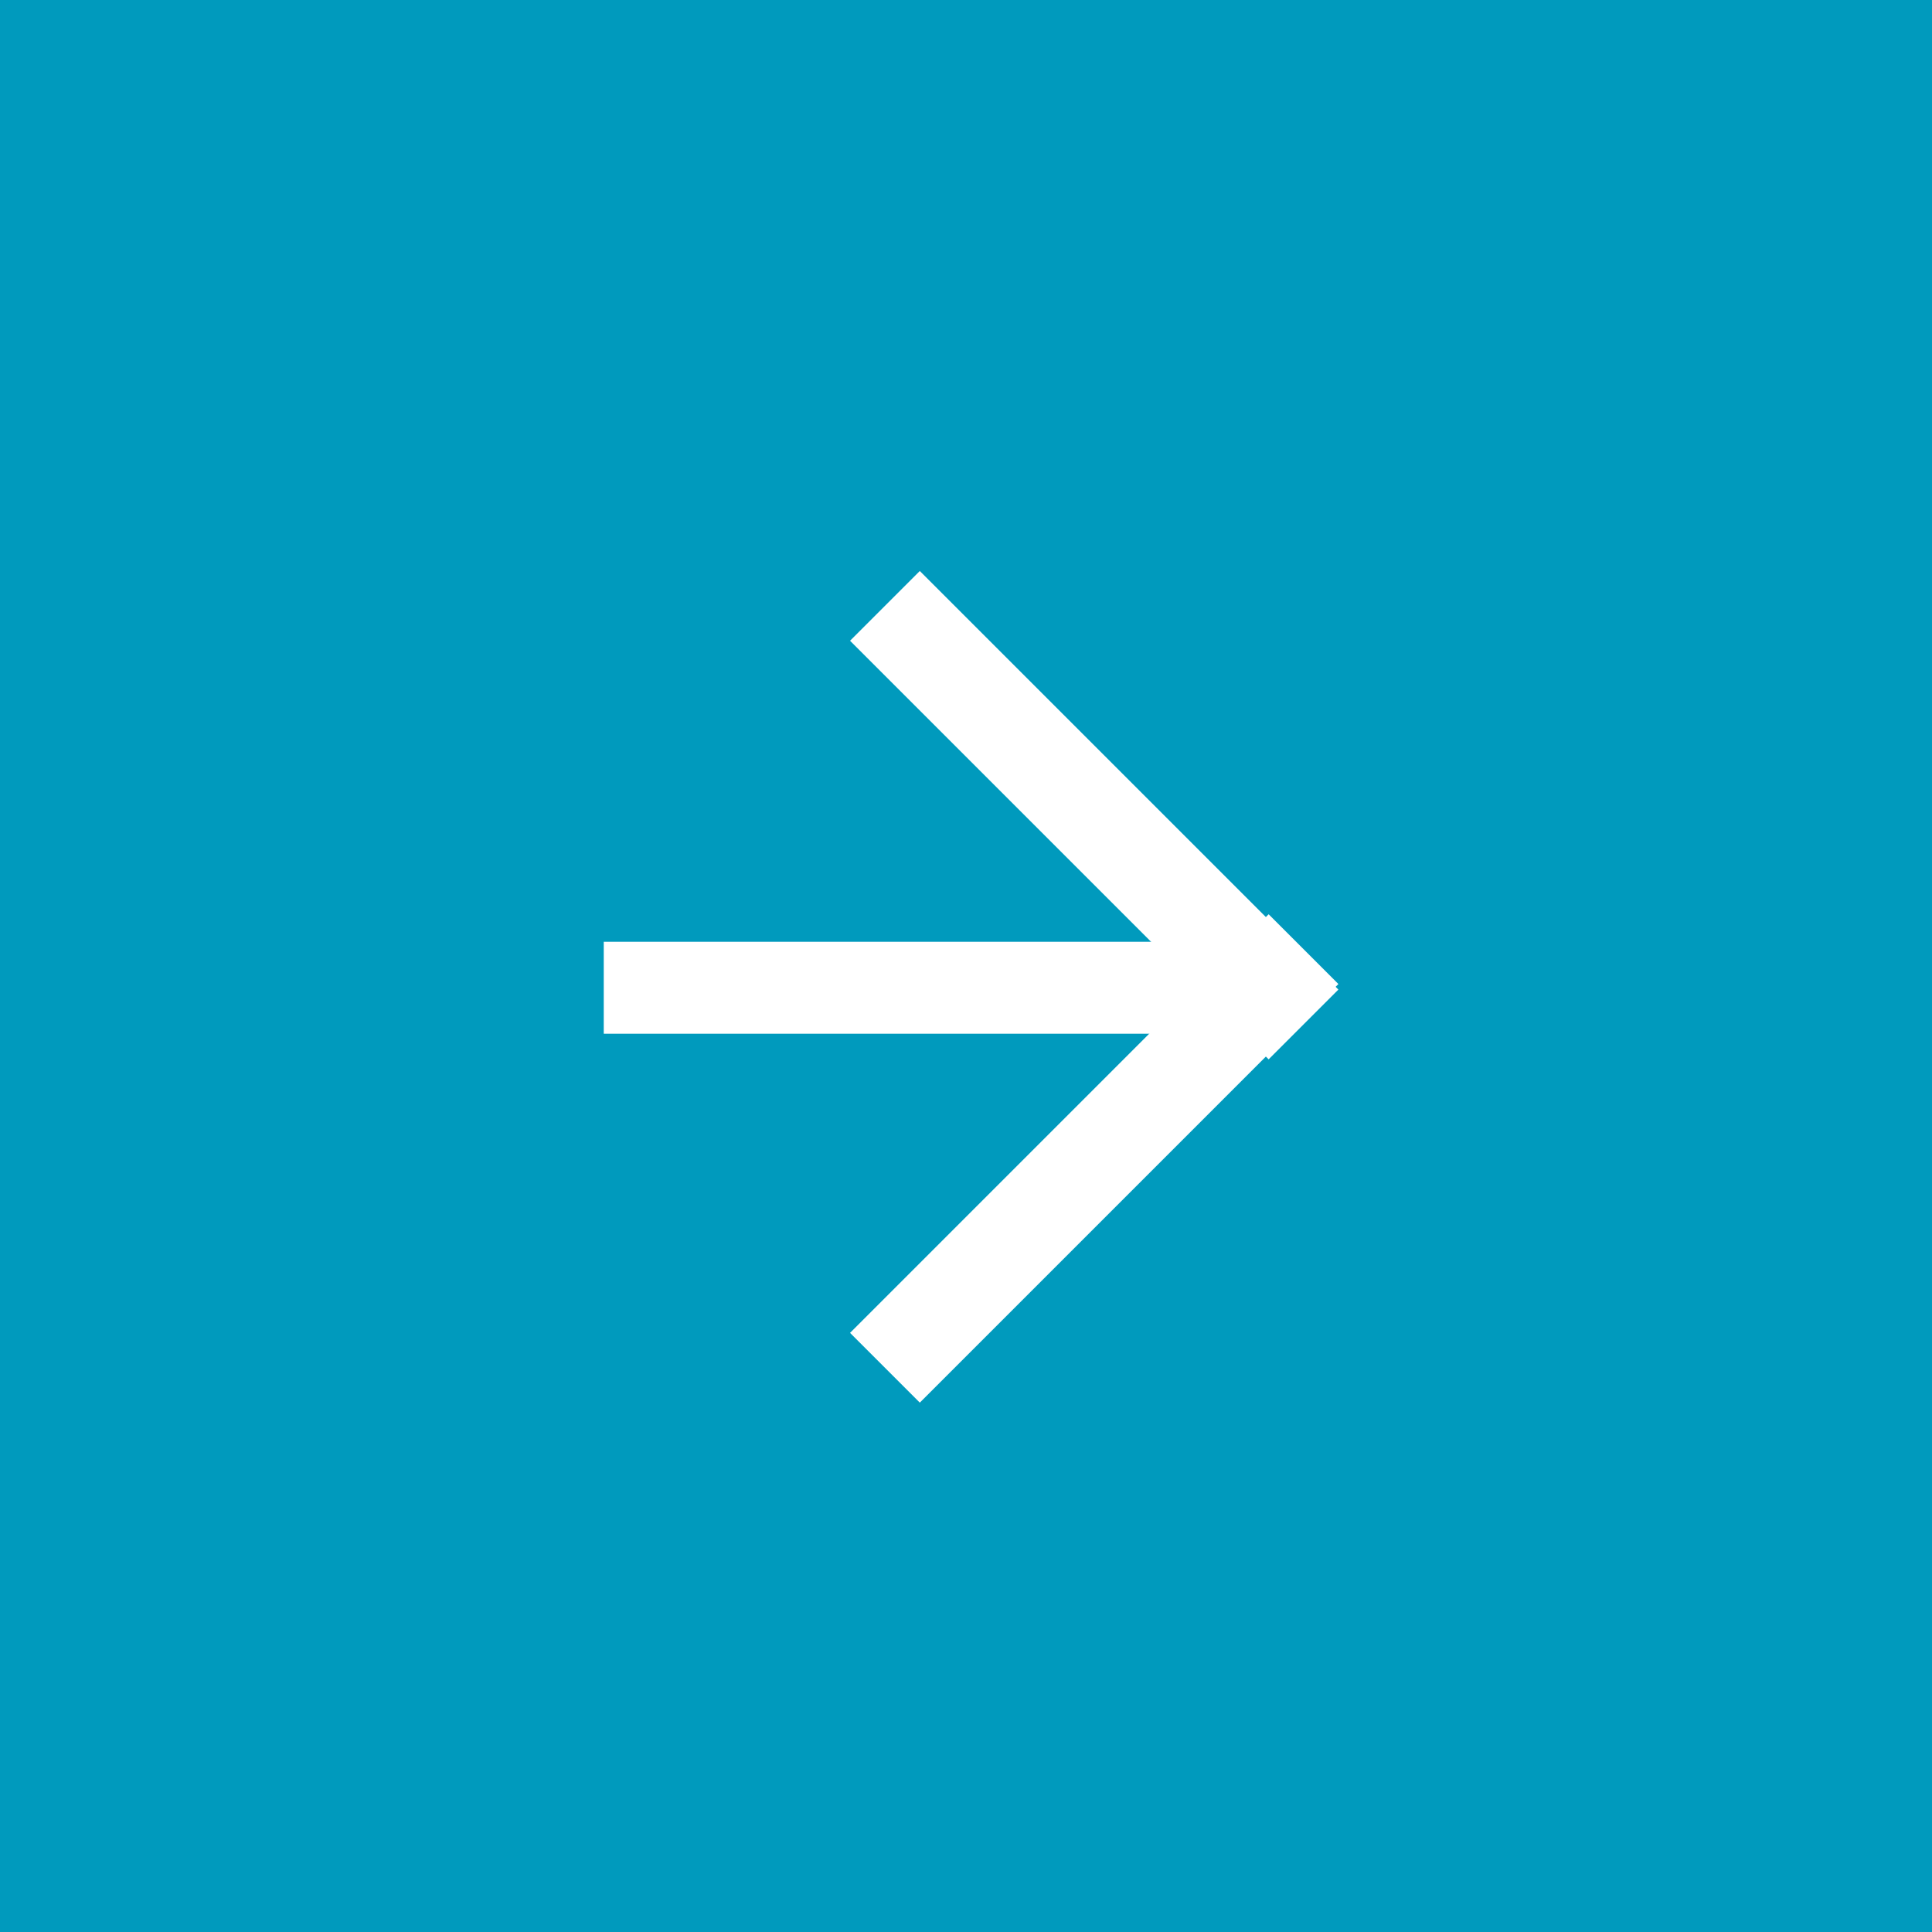
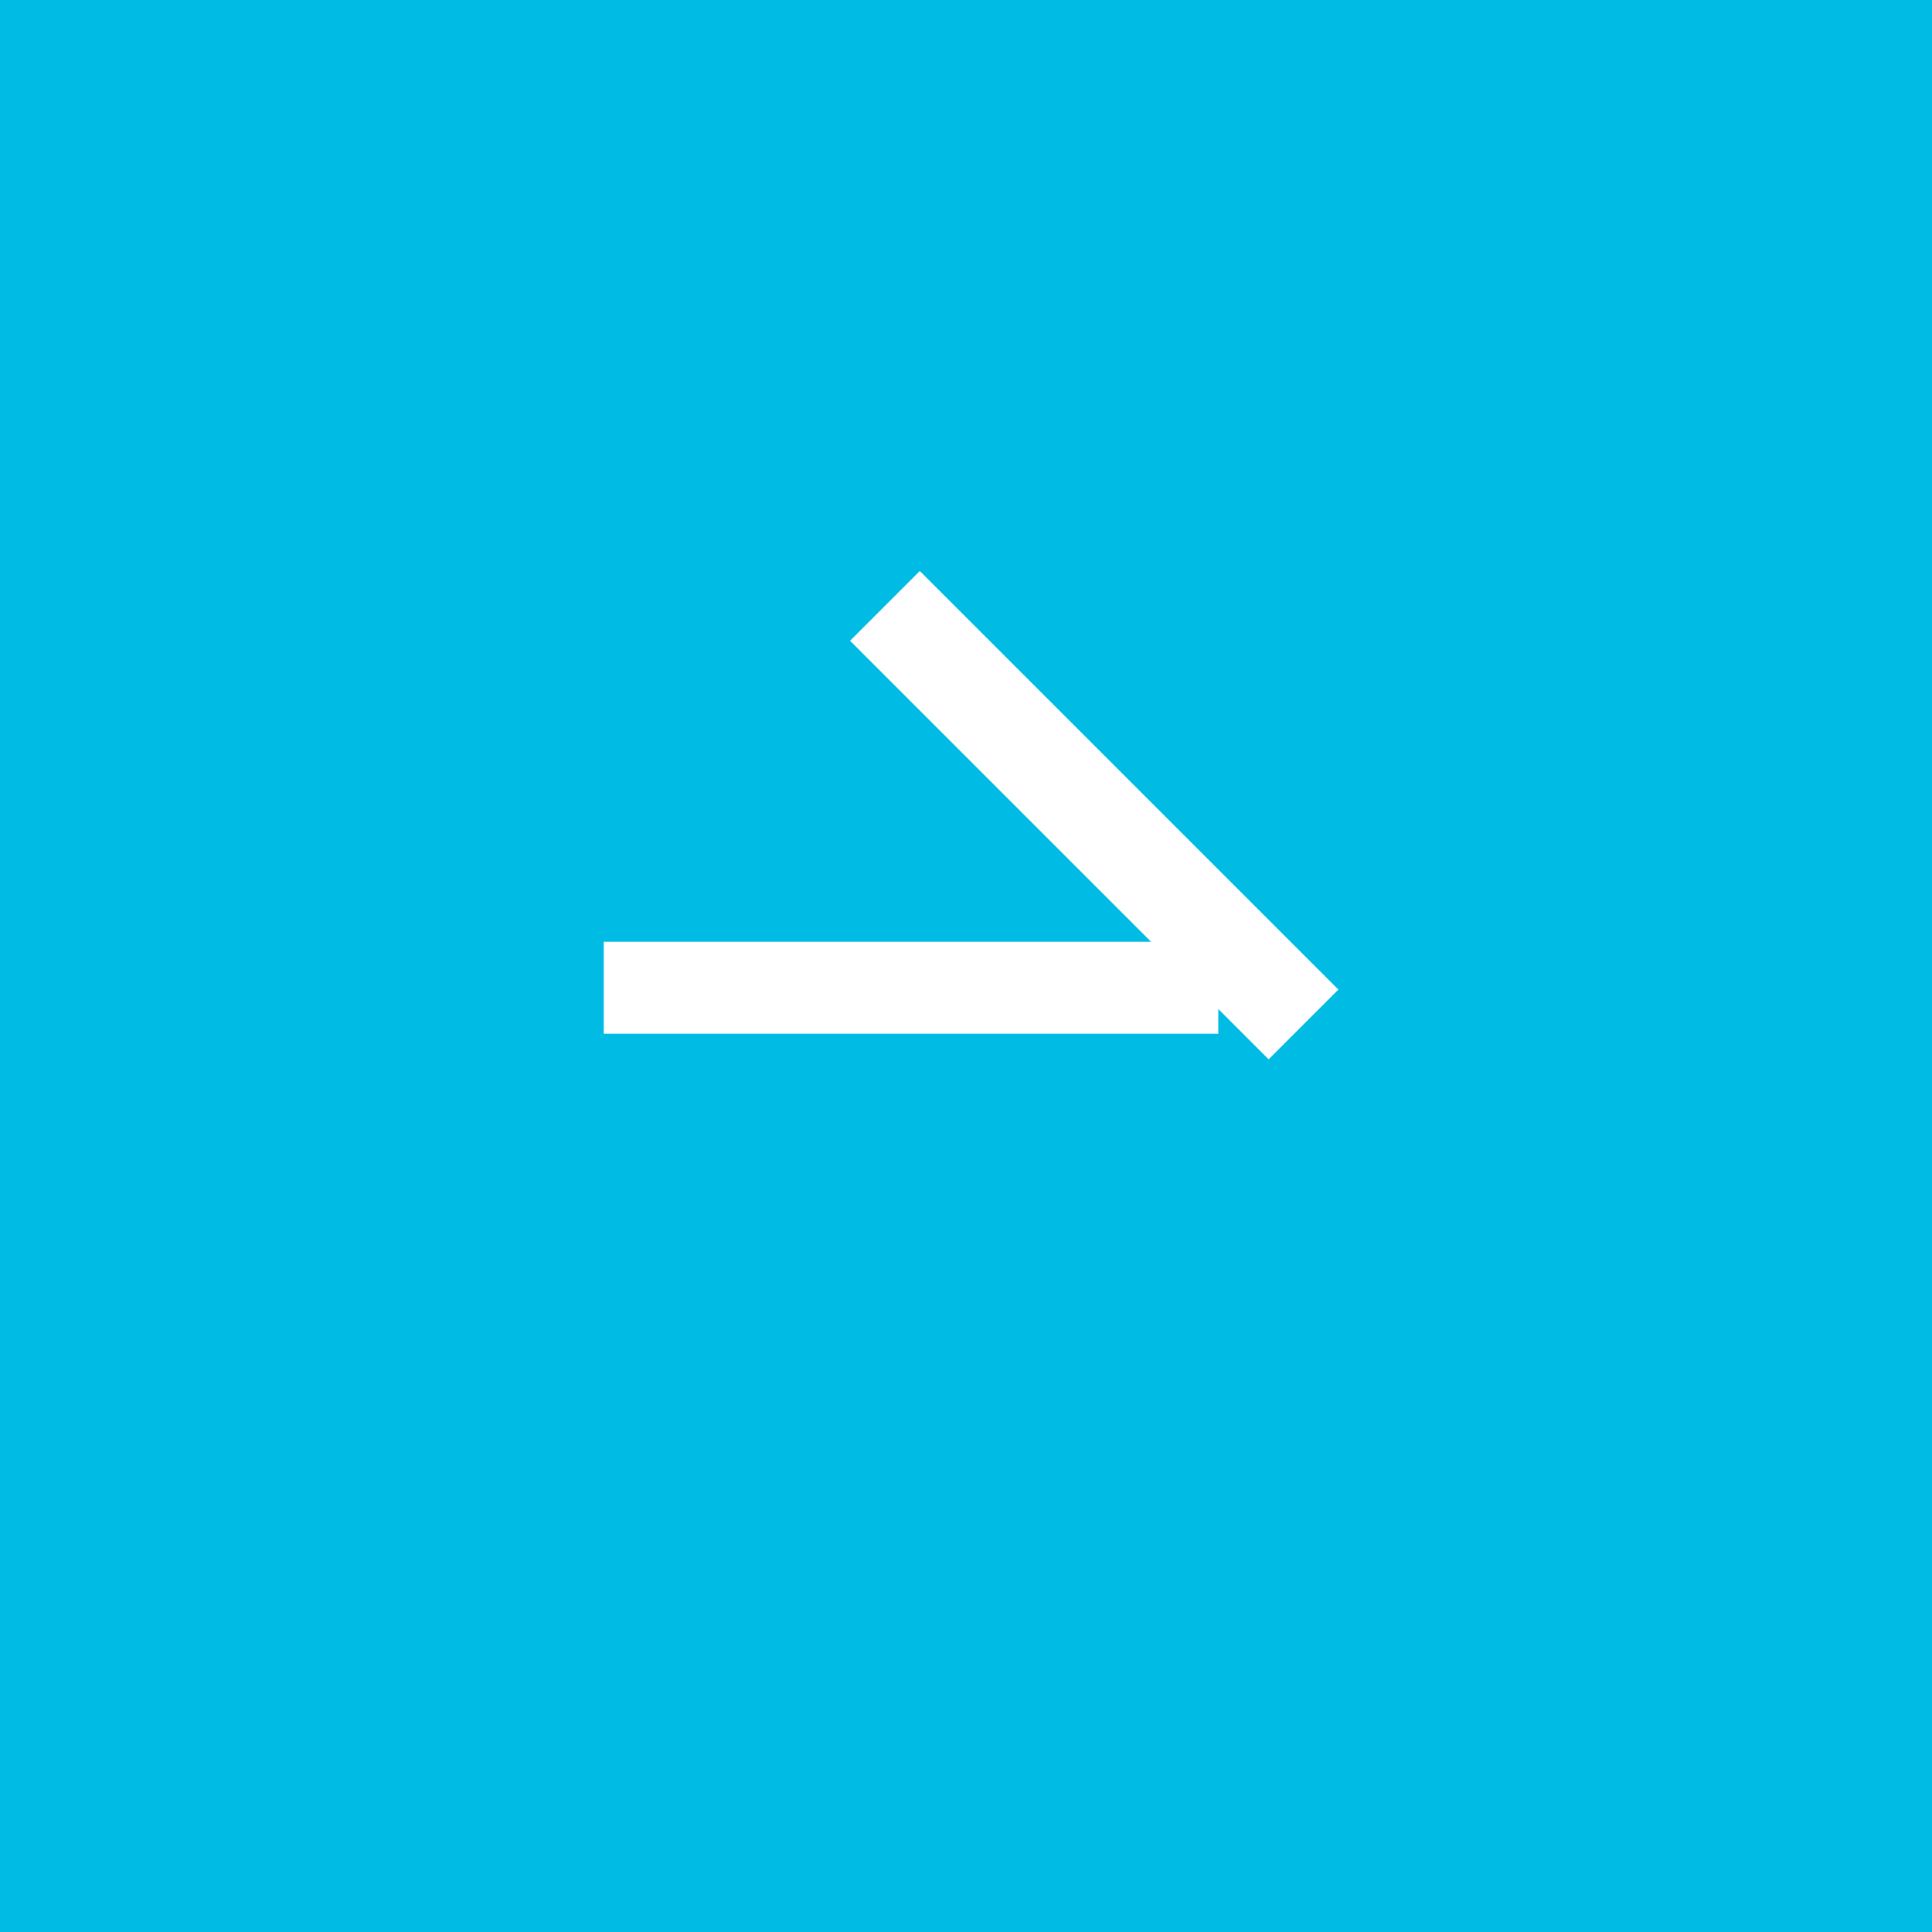
<svg xmlns="http://www.w3.org/2000/svg" width="32" height="32" viewBox="0 0 32 32">
  <g fill="none" fill-rule="evenodd" transform="translate(-236)">
    <rect width="268" height="32" fill="#00BBE3" />
    <g transform="translate(236)">
-       <rect width="32" height="32" fill="#009ABD" />
      <g fill="#FFF" transform="translate(10 9)">
        <rect width="10.179" height="1.523" y="6.599" />
        <g transform="translate(4.071)">
          <rect width="9.805" height="1.634" x="-.85" y="3.685" transform="rotate(45 4.053 4.502)" />
-           <rect width="9.805" height="1.634" x="-.85" y="9.37" transform="scale(1 -1) rotate(45 28.647 0)" />
        </g>
      </g>
    </g>
  </g>
</svg>